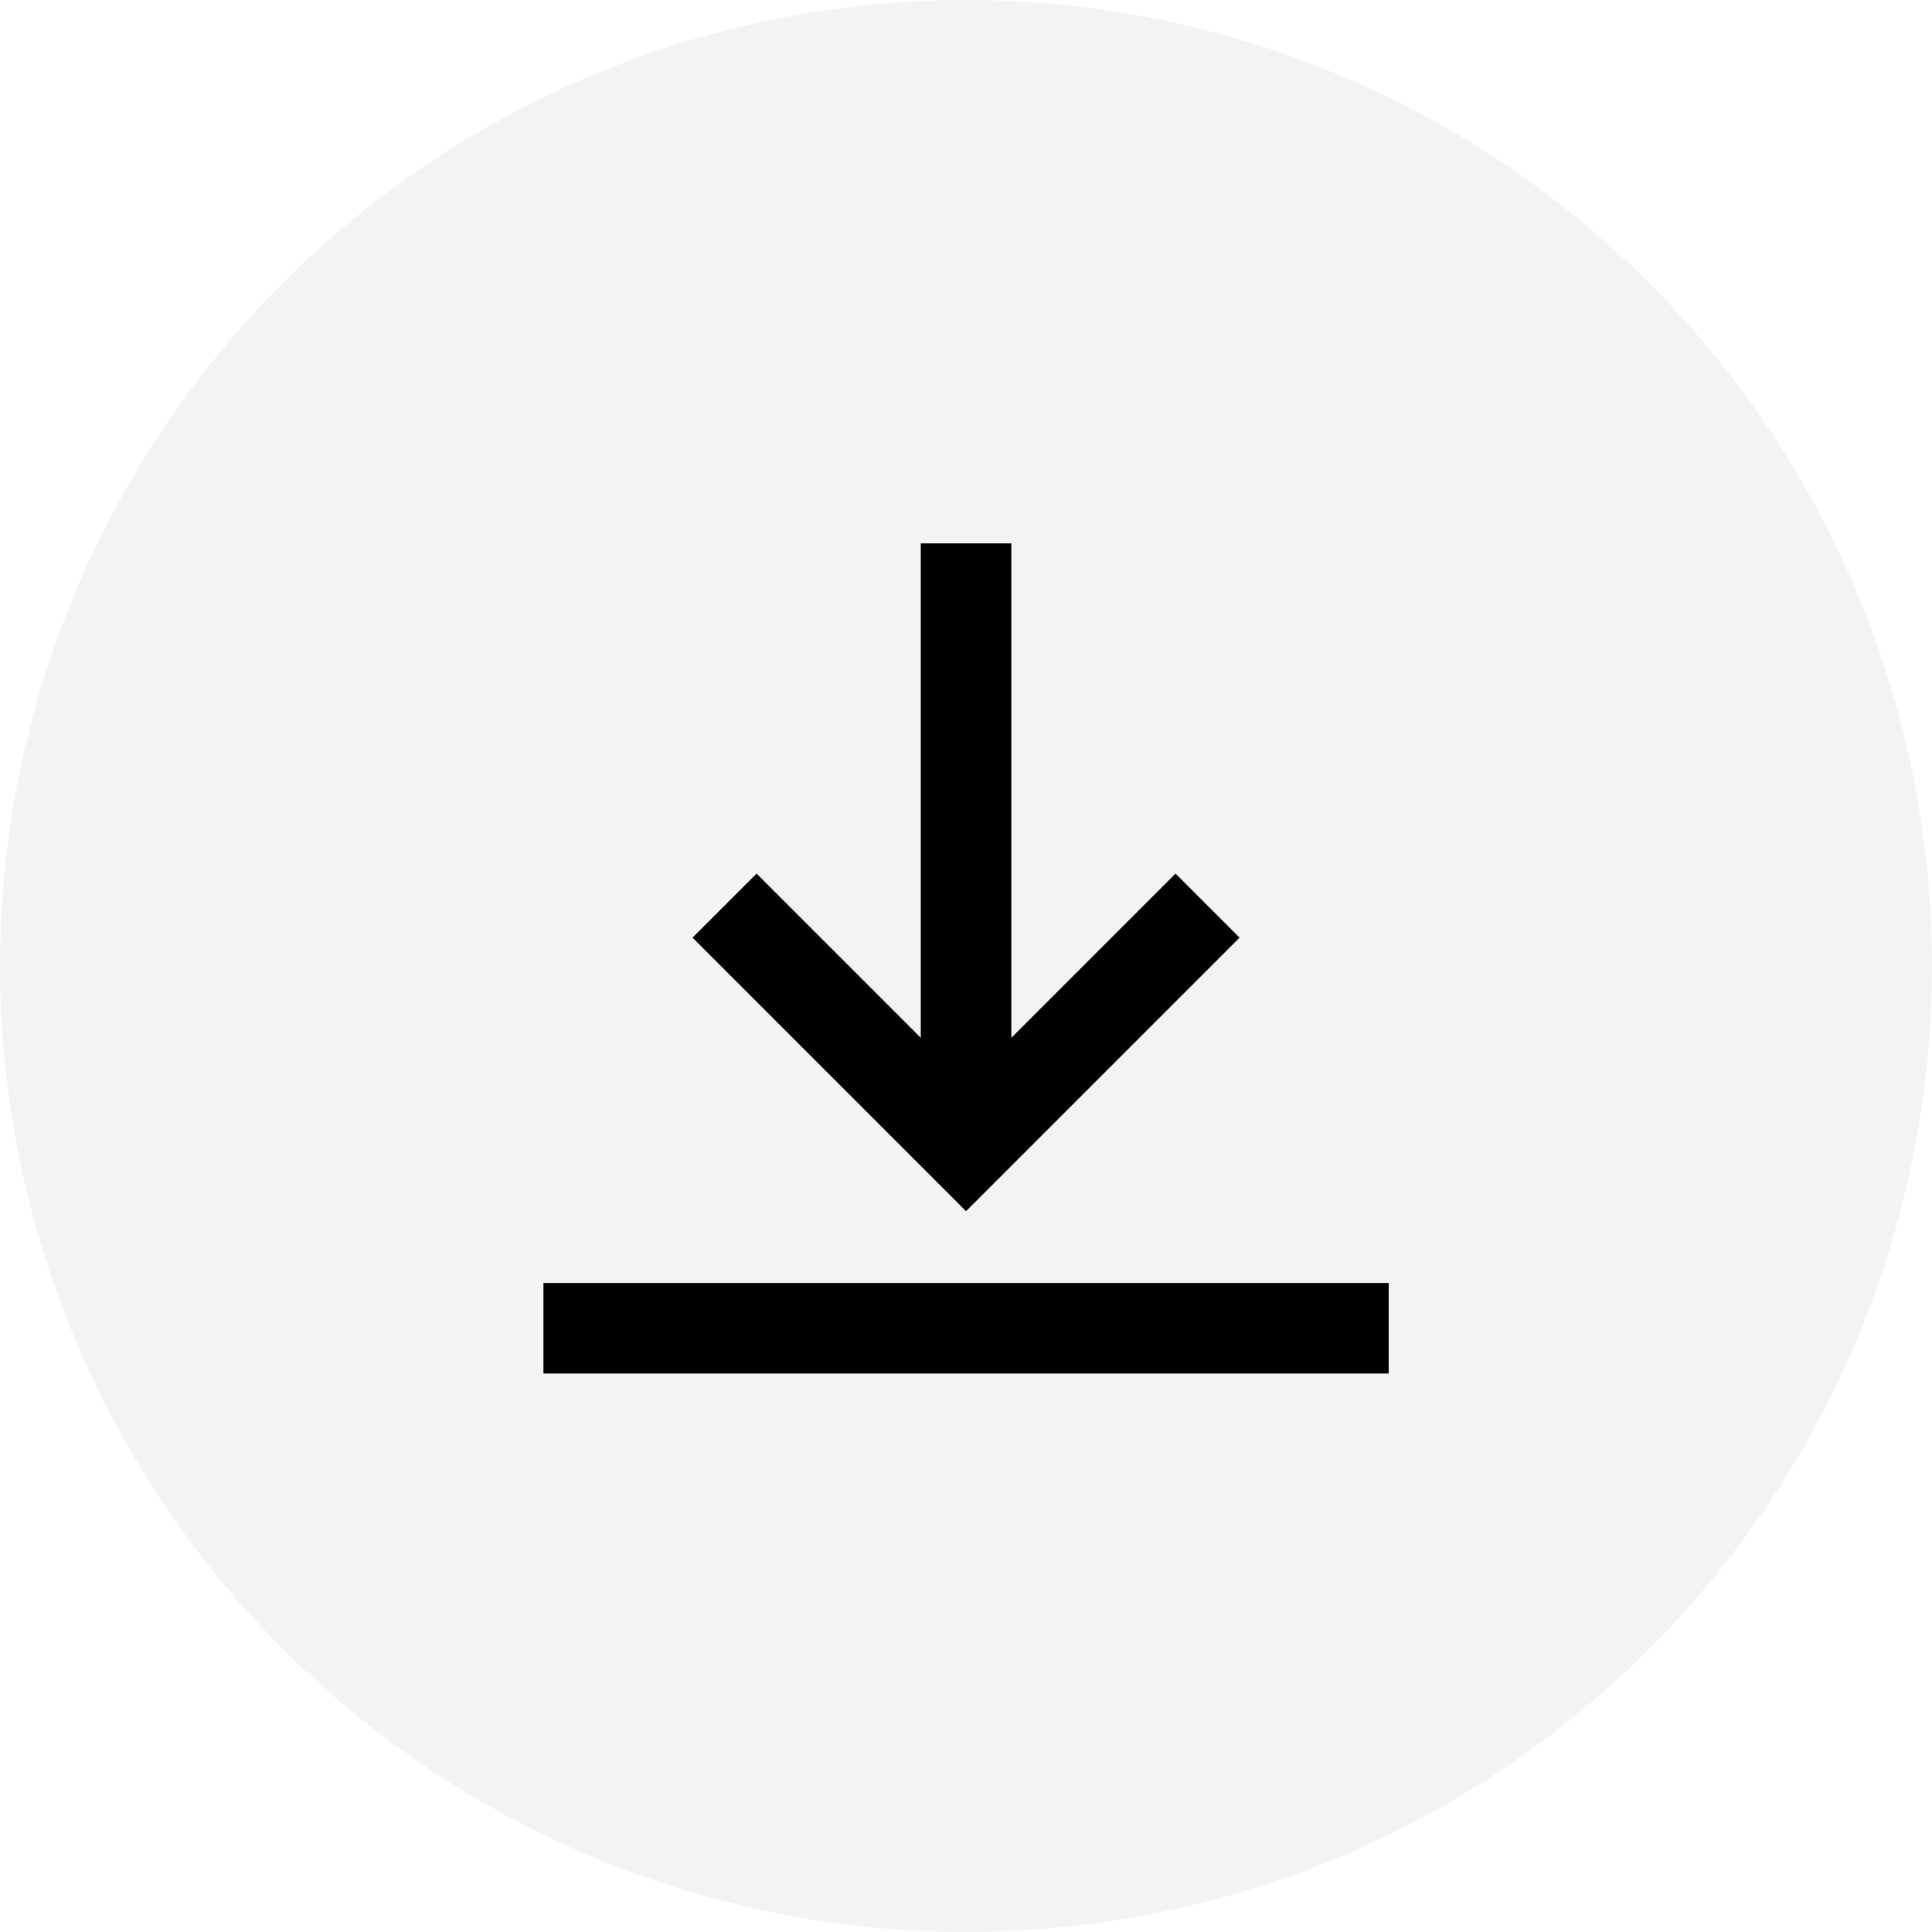
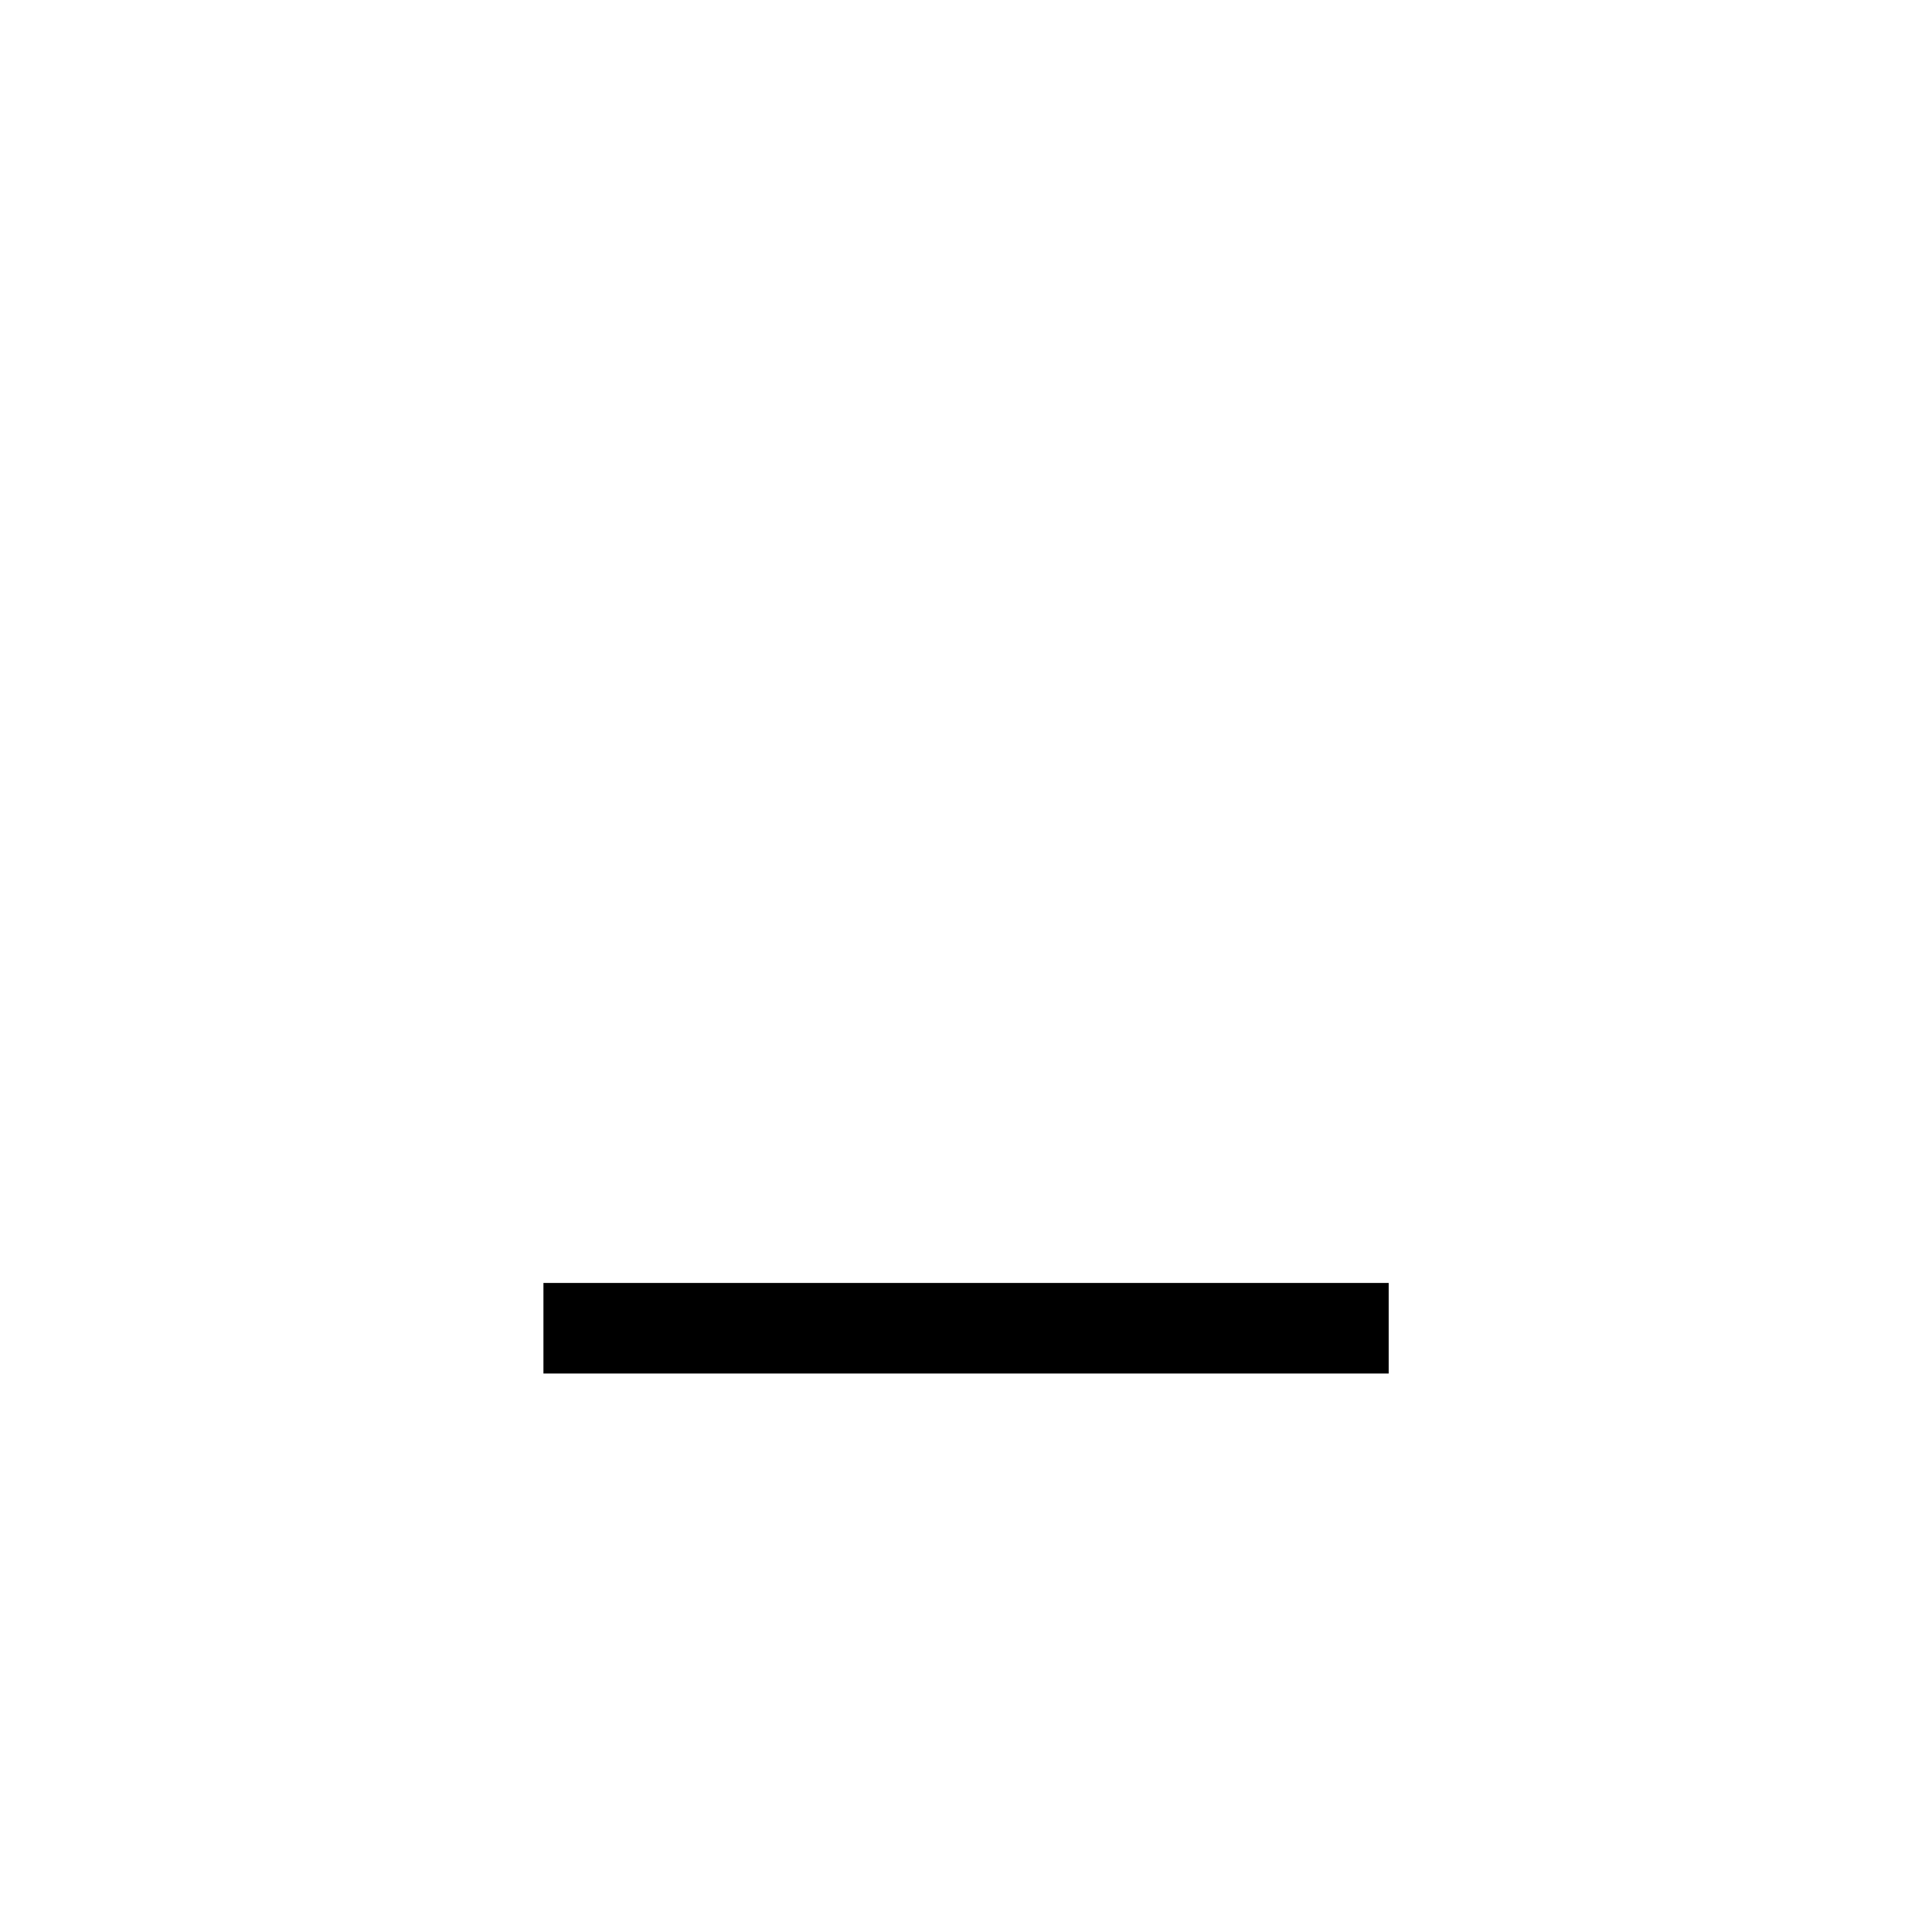
<svg xmlns="http://www.w3.org/2000/svg" width="32" height="32" viewBox="0 0 32 32">
  <defs>
    <style>
            .cls-3{fill:none;stroke:#000;stroke-width:1.5px}
        </style>
  </defs>
  <g id="Icon" transform="translate(-1012)">
-     <circle id="타원_43" data-name="타원 43" cx="16" cy="16" r="16" transform="translate(1012)" style="fill:rgba(0,0,0,.05)" />
    <g id="icon_download" transform="rotate(-90 521.636 -499.865)">
      <path id="패스_46681" data-name="패스 46681" class="cls-3" d="M-5469.54-2375.813h14" transform="rotate(90 -3922.541 1546.499)" />
-       <path id="패스_45278" data-name="패스 45278" class="cls-3" d="M4 0 0 4l4 4" transform="translate(2.771 2.5)" />
-       <path id="패스_46682" data-name="패스 46682" class="cls-3" d="M14.011 6h-9" transform="translate(-1.24 .5)" />
    </g>
  </g>
</svg>